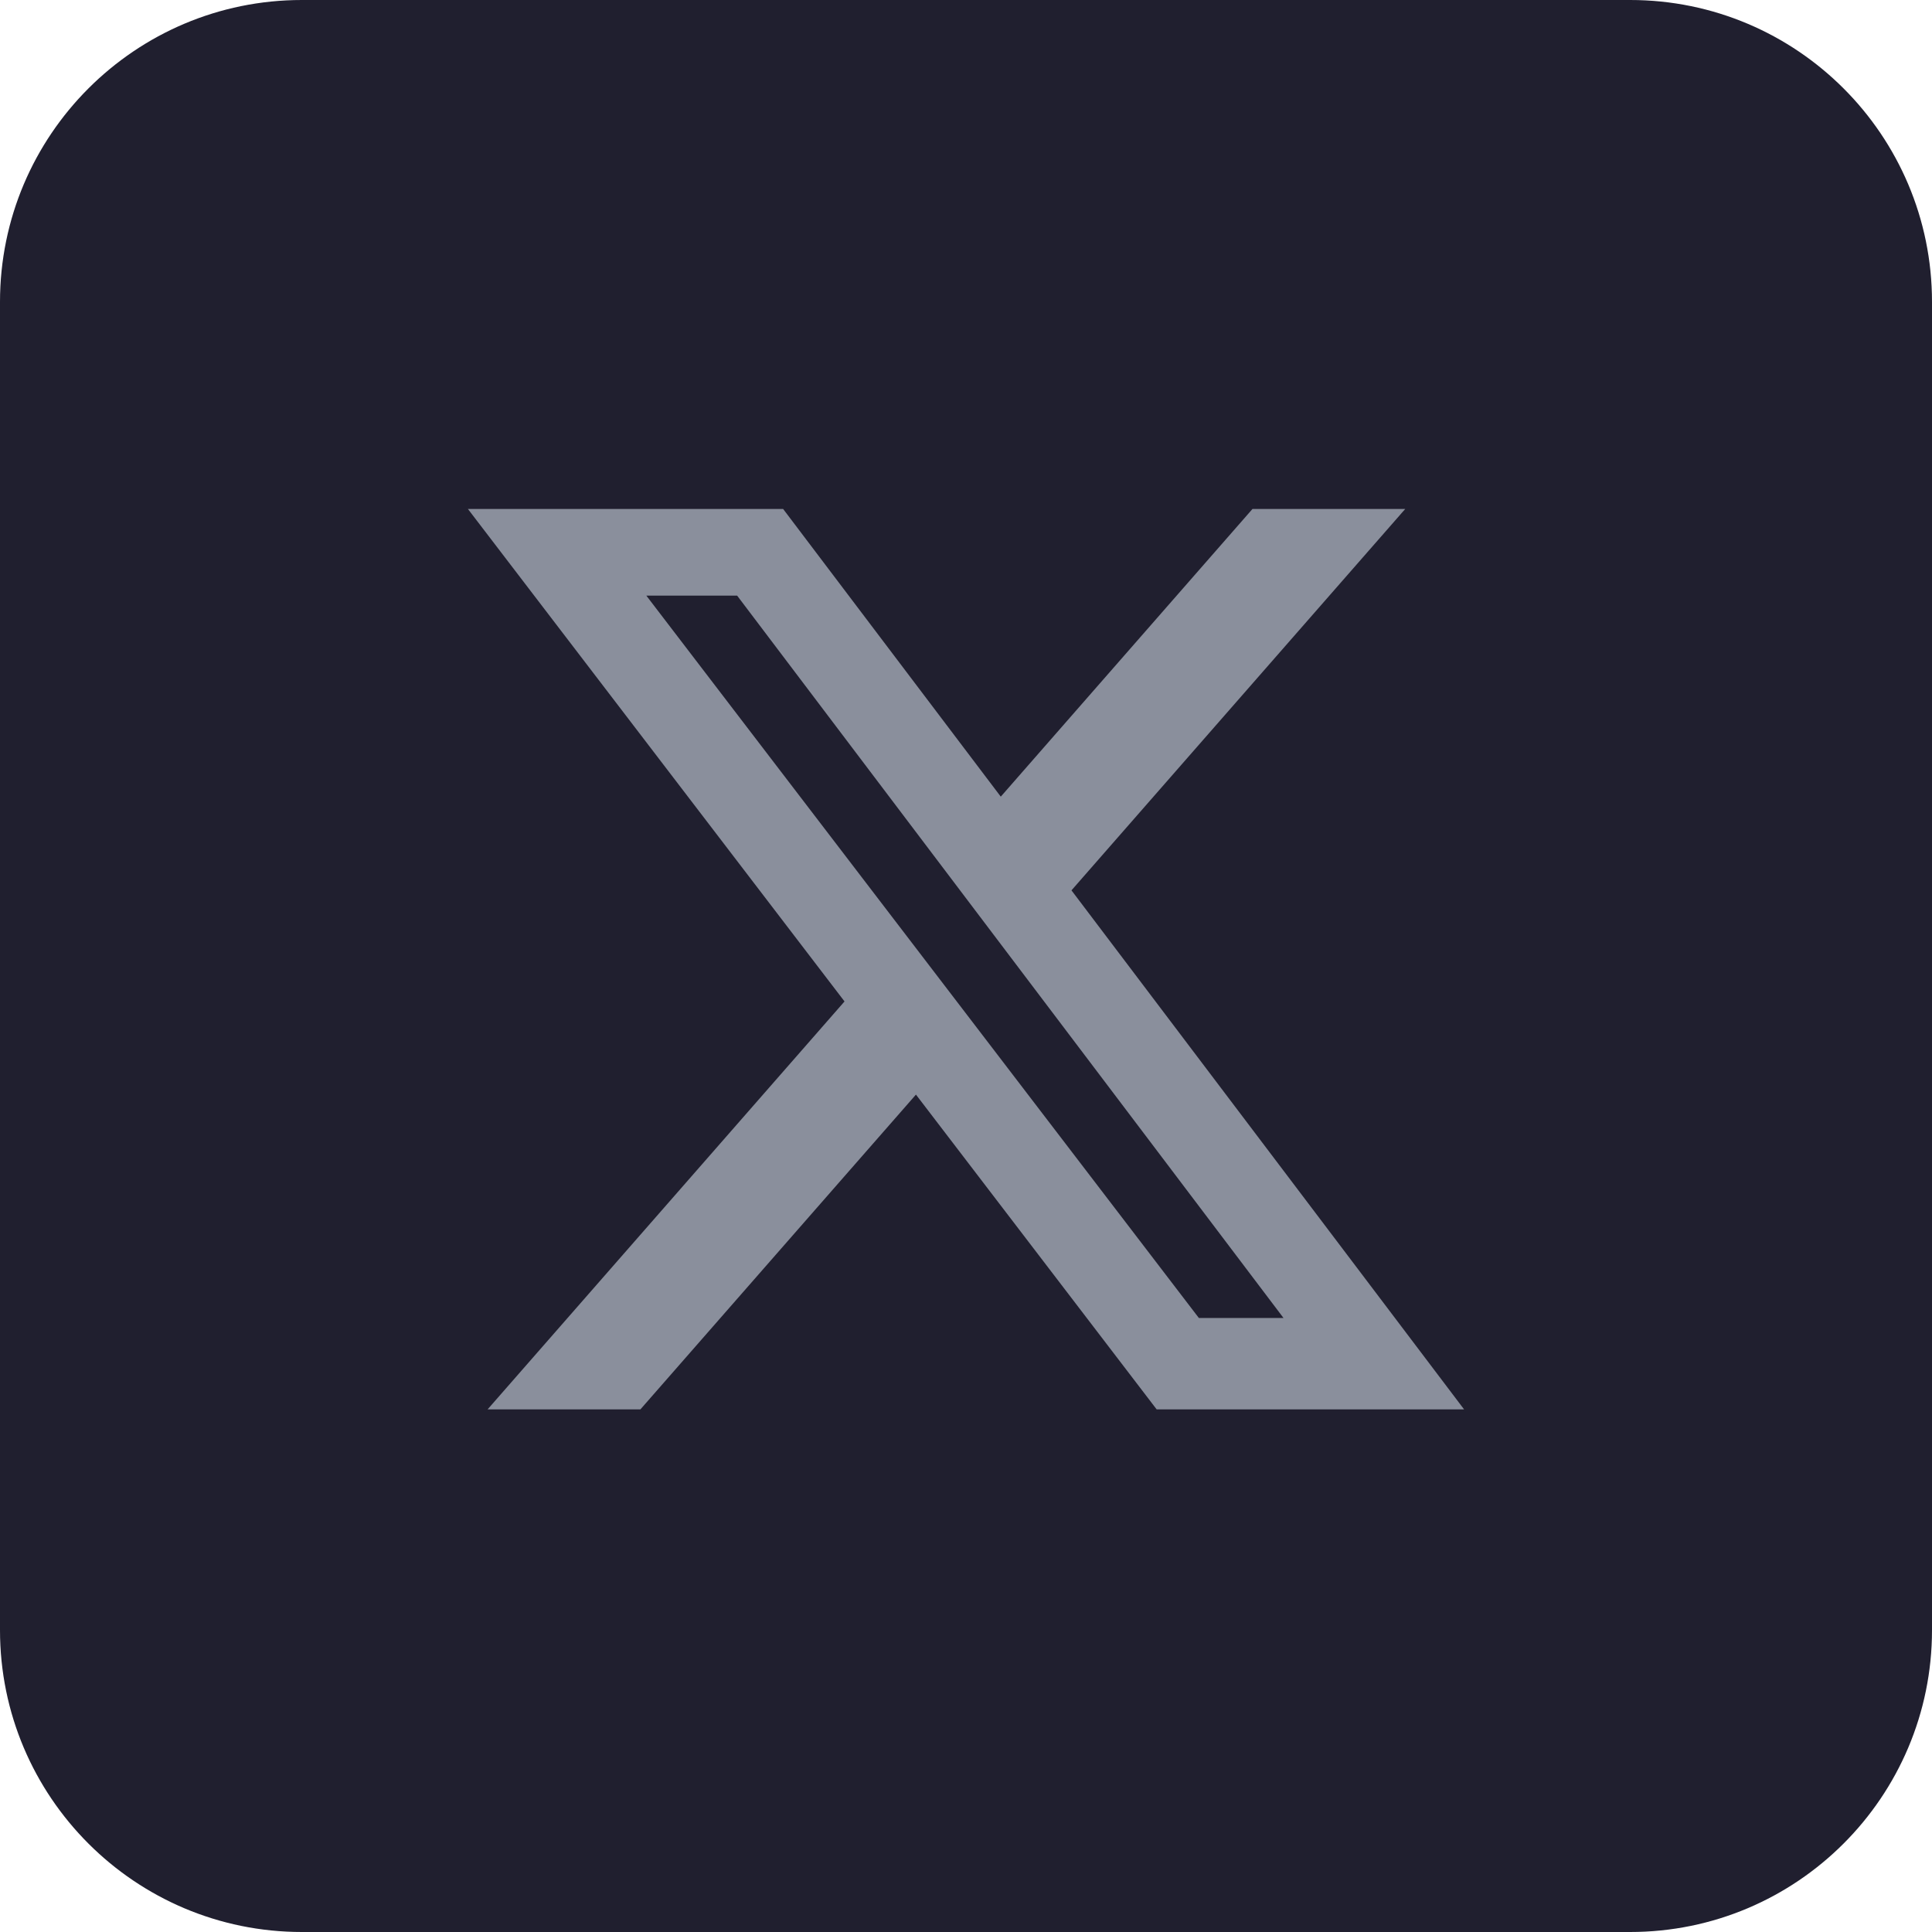
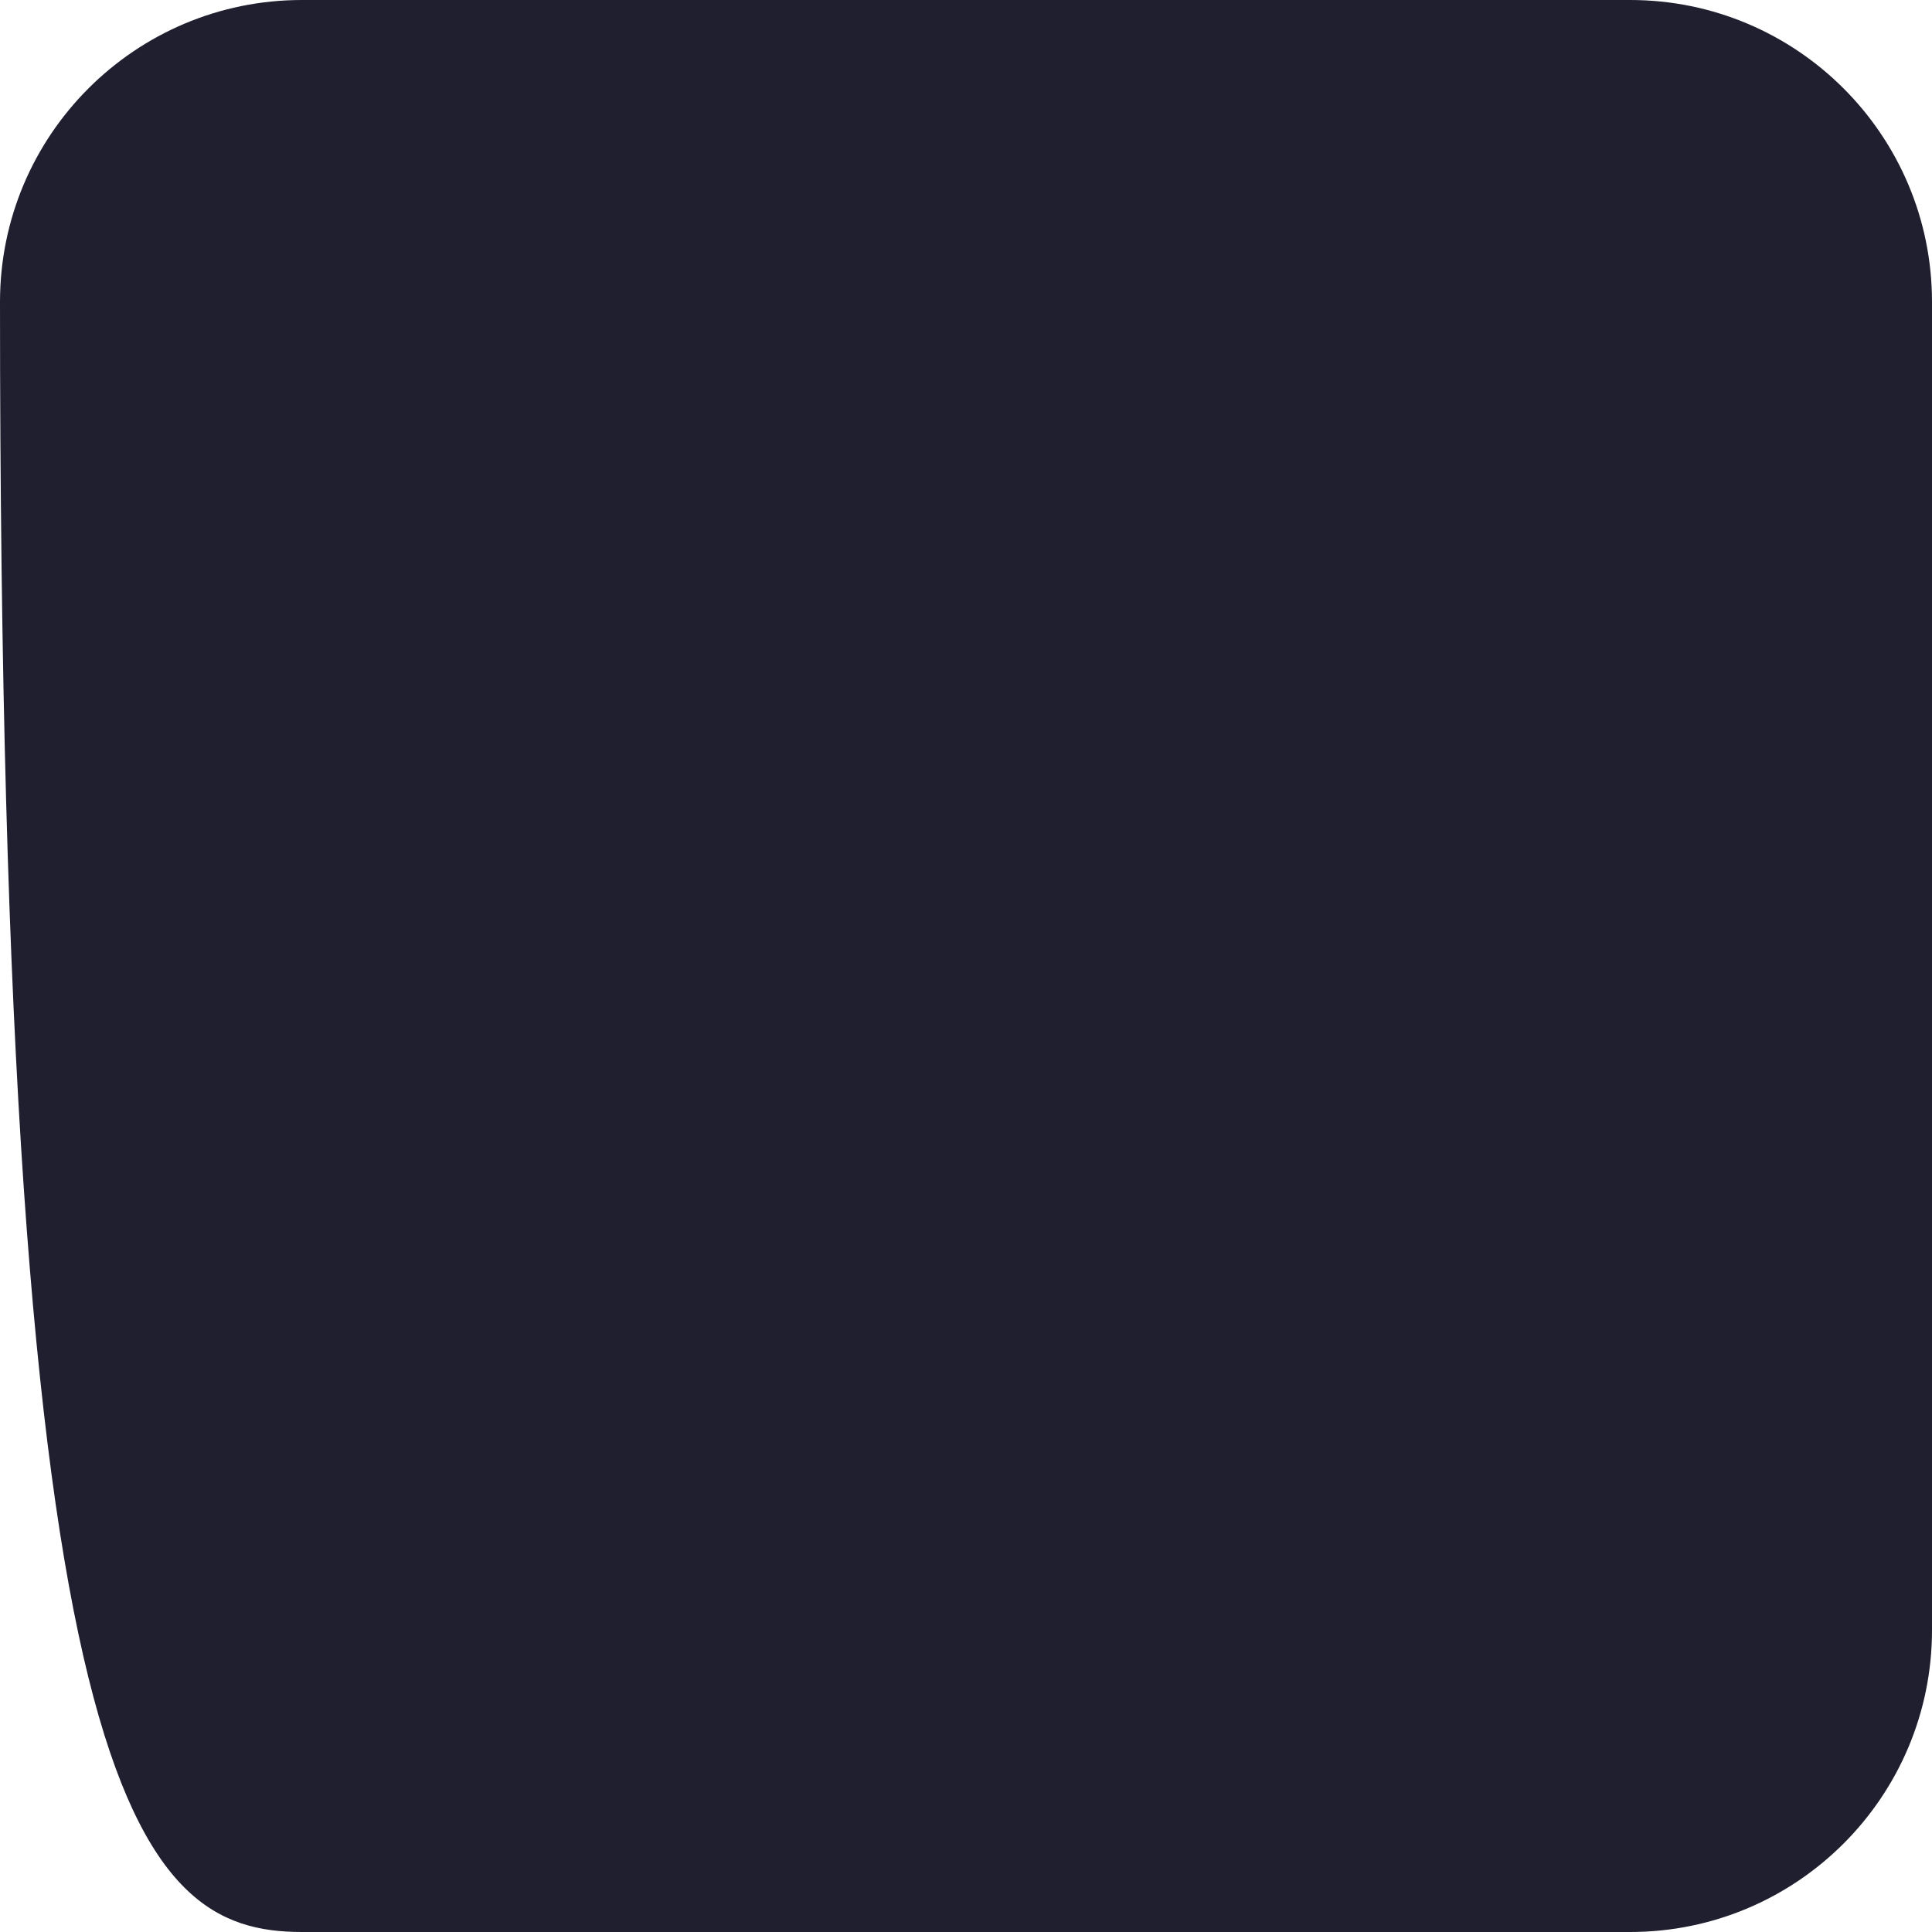
<svg xmlns="http://www.w3.org/2000/svg" width="32" height="32" viewBox="0 0 32 32" fill="none">
-   <path d="M27 0H5C2.239 0 0 2.239 0 5V27C0 29.761 2.239 32 5 32H27C29.761 32 32 29.761 32 27V5C32 2.239 29.761 0 27 0Z" fill="#201F2F" />
-   <path d="M20.745 8.43H23.275L17.747 14.747L24.25 23.344H19.158L15.171 18.13L10.607 23.344H8.076L13.988 16.587L7.75 8.43H12.971L16.576 13.195L20.745 8.43ZM19.857 21.83H21.259L12.209 9.865H10.705L19.857 21.83Z" fill="#8A8F9C" />
+   <path d="M27 0H5C2.239 0 0 2.239 0 5C0 29.761 2.239 32 5 32H27C29.761 32 32 29.761 32 27V5C32 2.239 29.761 0 27 0Z" fill="#201F2F" />
</svg>